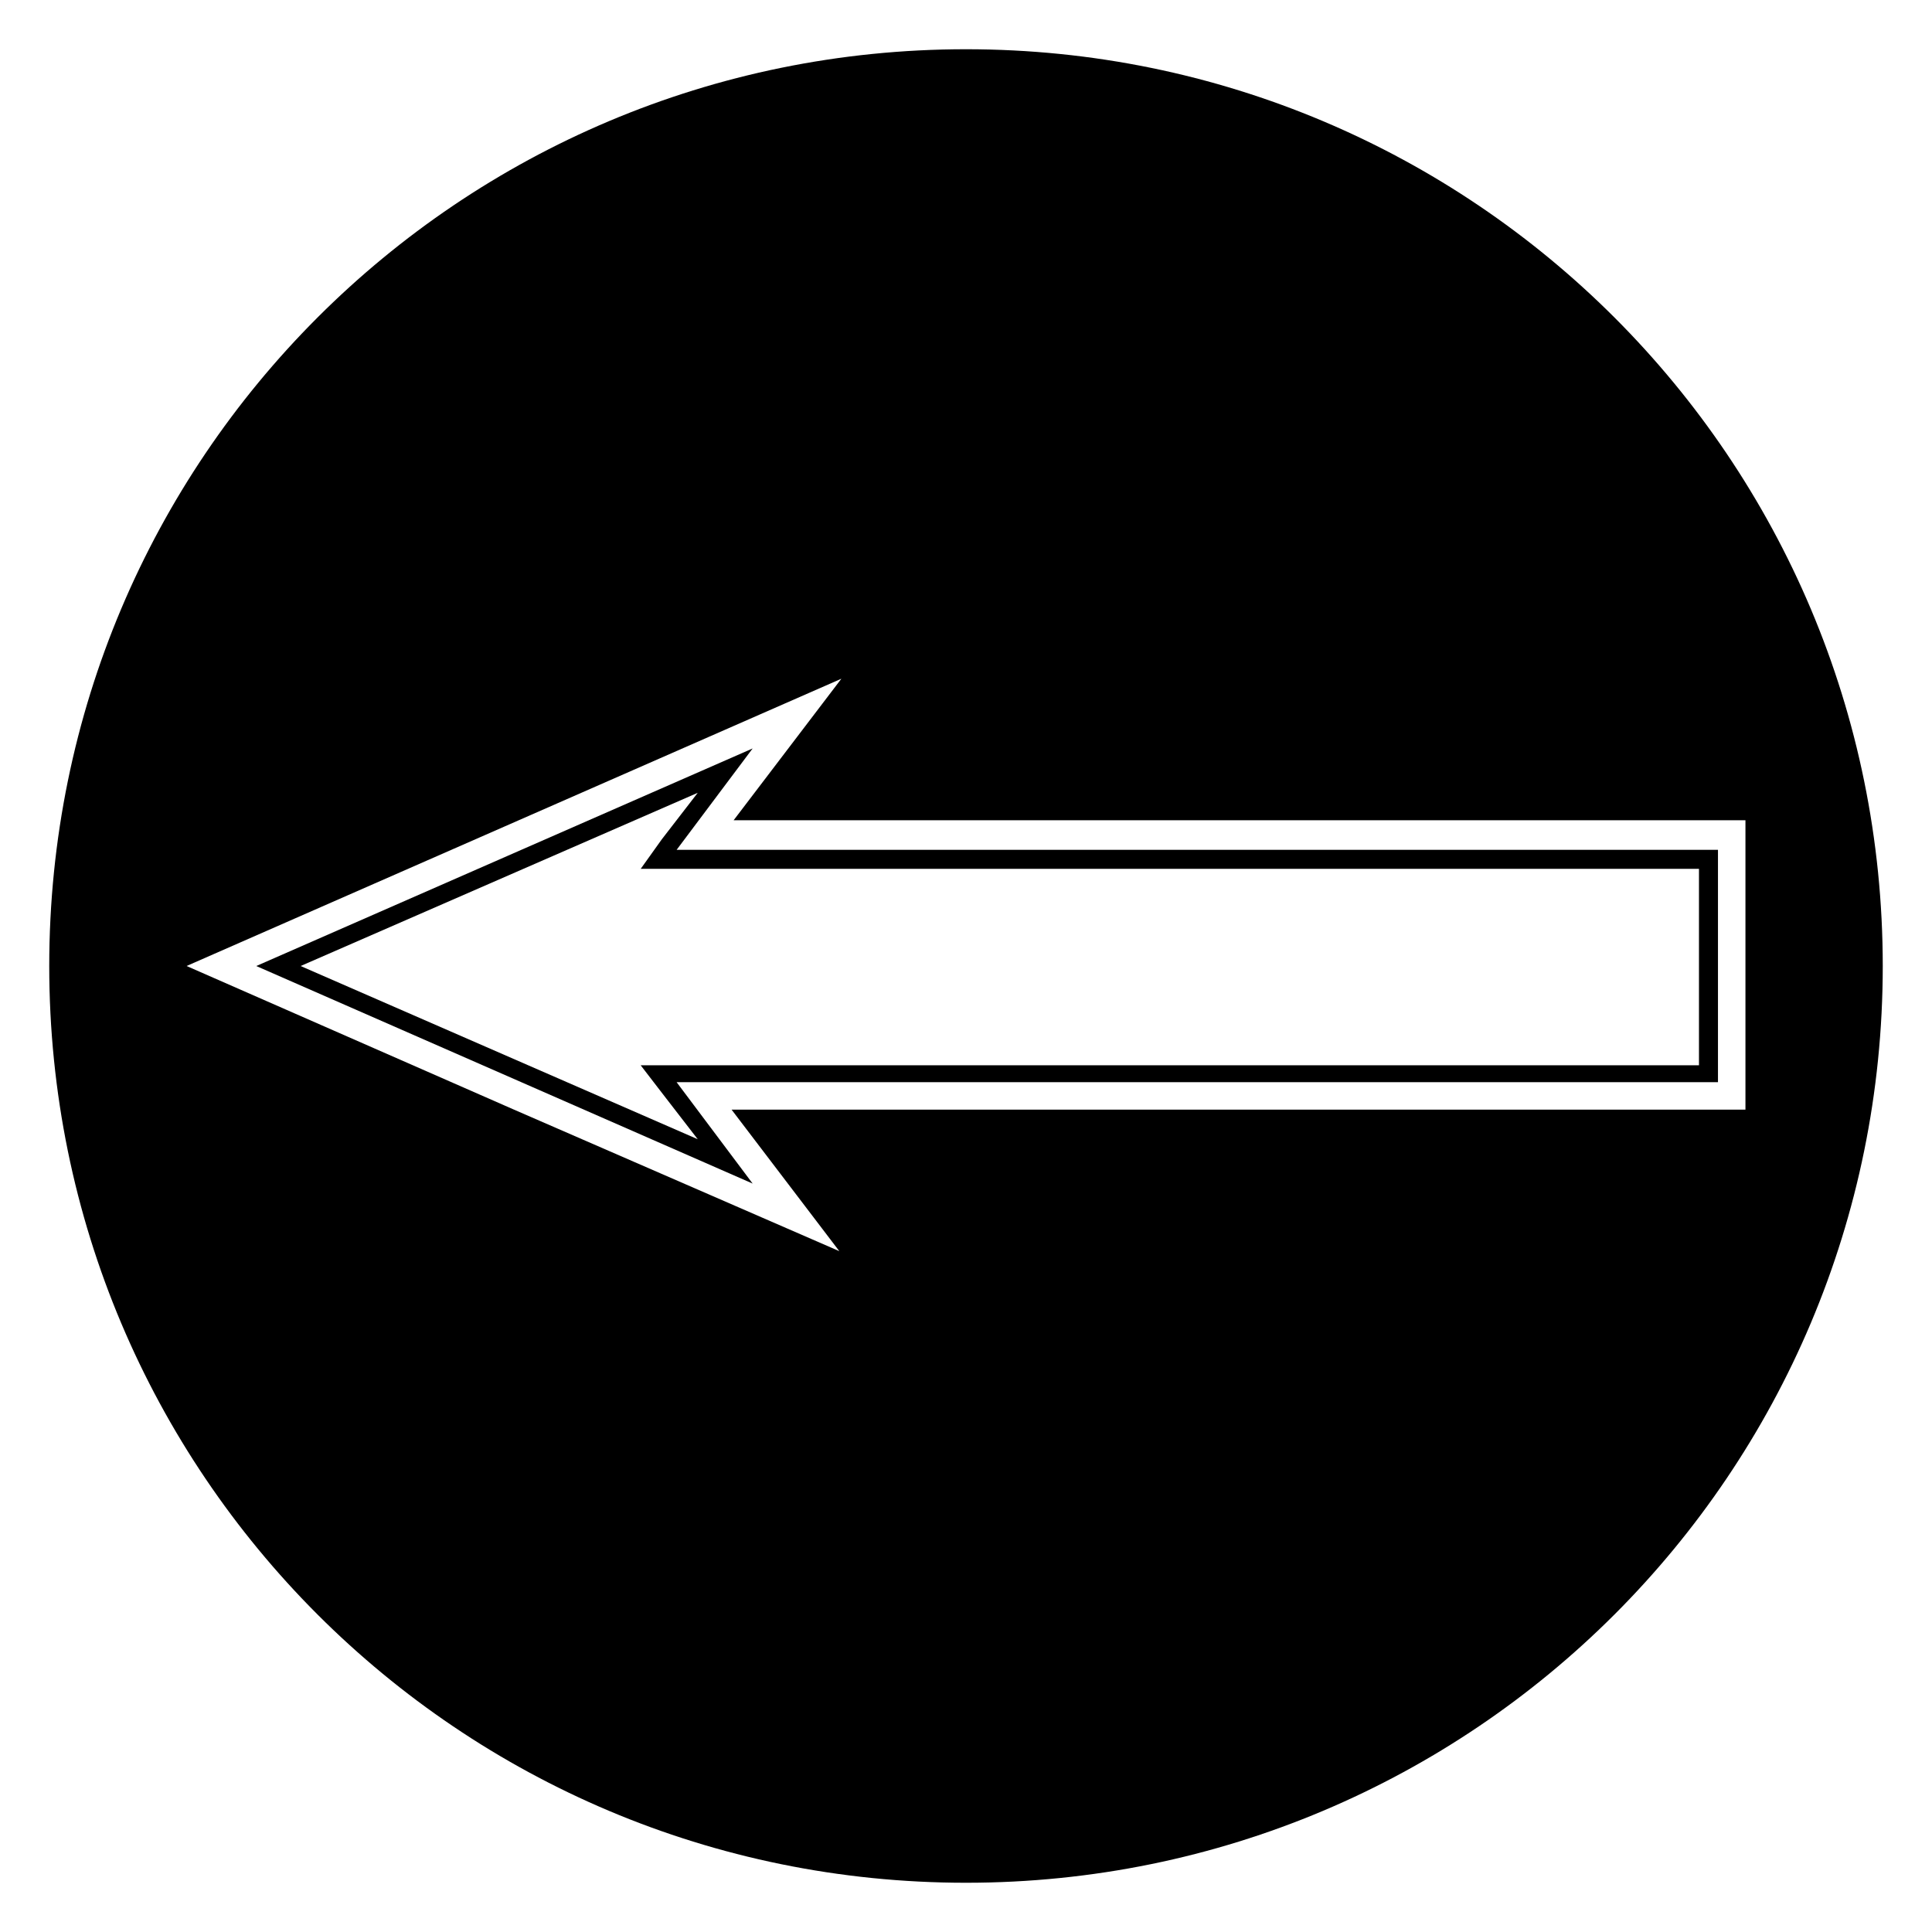
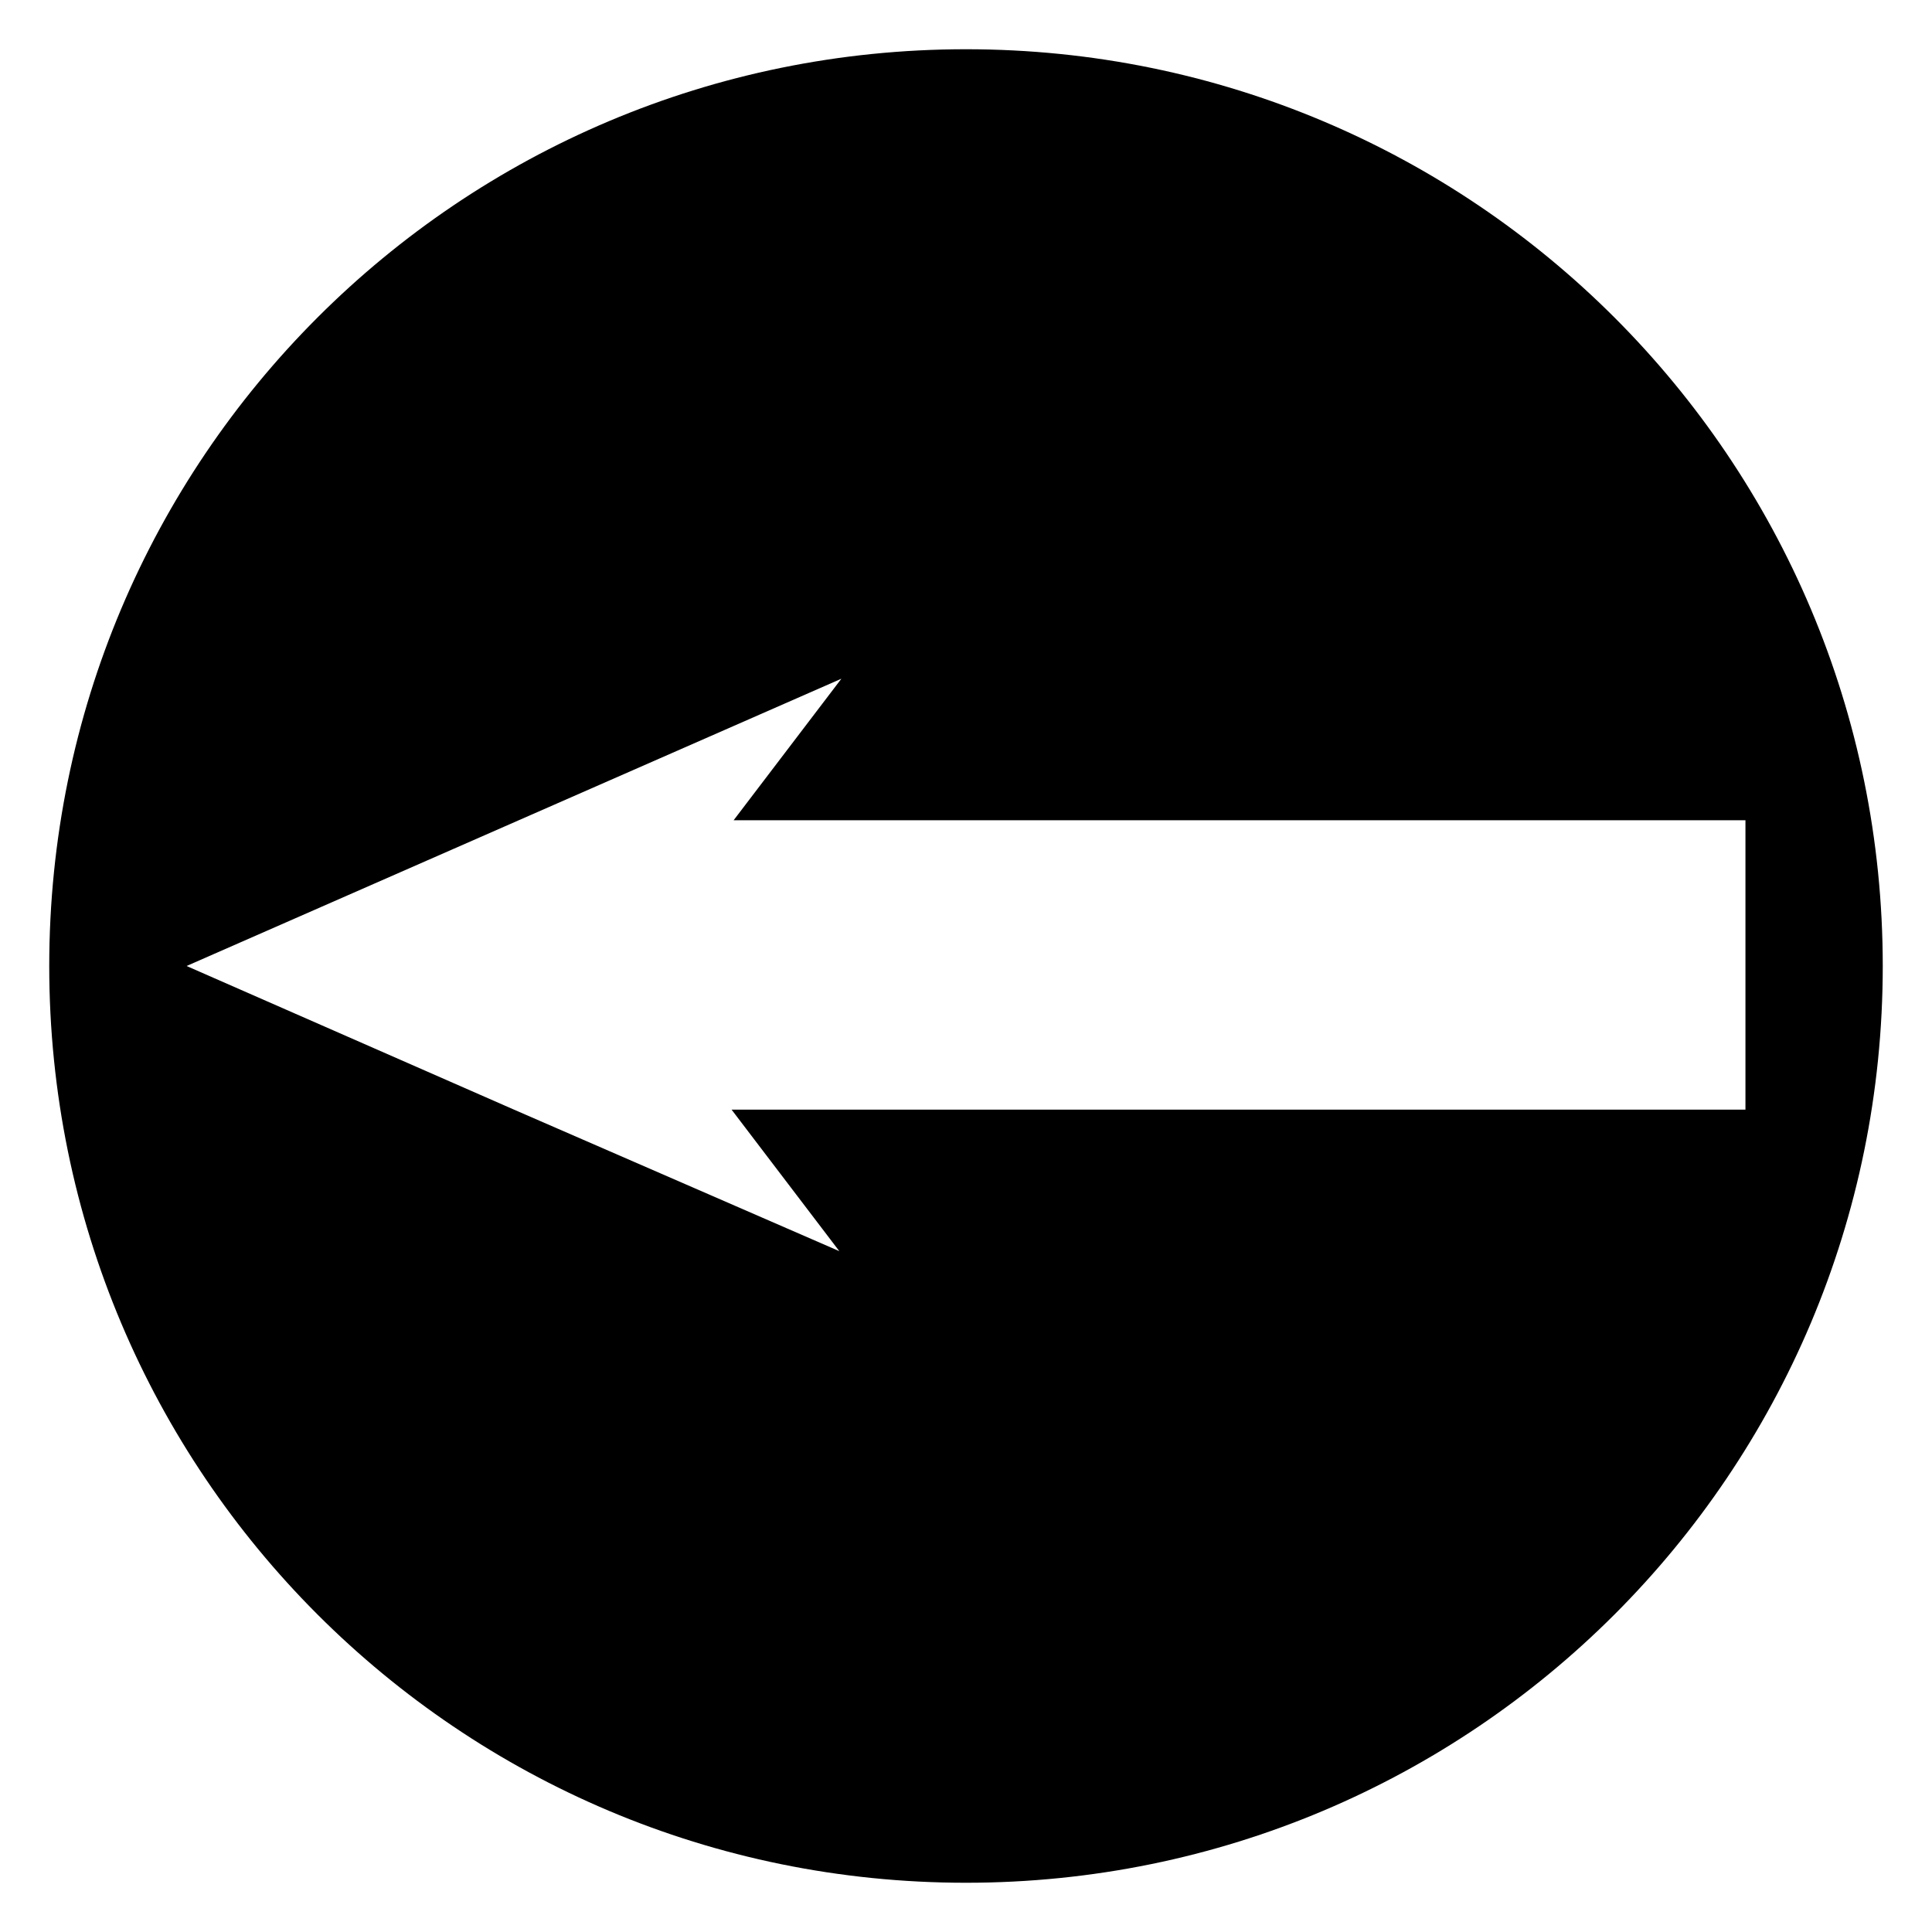
<svg xmlns="http://www.w3.org/2000/svg" fill="#000000" width="800px" height="800px" version="1.1" viewBox="144 144 512 512">
  <g fill-rule="evenodd">
-     <path d="m599.28 430.79v-61.578l-275.97 0.004 20.152-26.871-131.55 57.66 131.55 57.656-20.152-26.871zm-279.89 2.801 9.516 12.316-105.24-45.902 105.24-45.902-9.512 12.312-5.598 7.836h280.45v52.059l-270.94 0.004h-9.516z" />
    <path d="m642.95 400c0-134.35-108.6-242.95-242.95-242.95-134.35 0-242.95 108.6-242.95 242.95 0 134.35 108.6 242.95 242.95 242.95 134.35 0 242.95-108.6 242.95-242.95zm-362.74 38.062-86.766-38.062 173.53-76.133-28.551 37.504h268.14v76.691h-268.69l28.551 37.504z" />
  </g>
</svg>